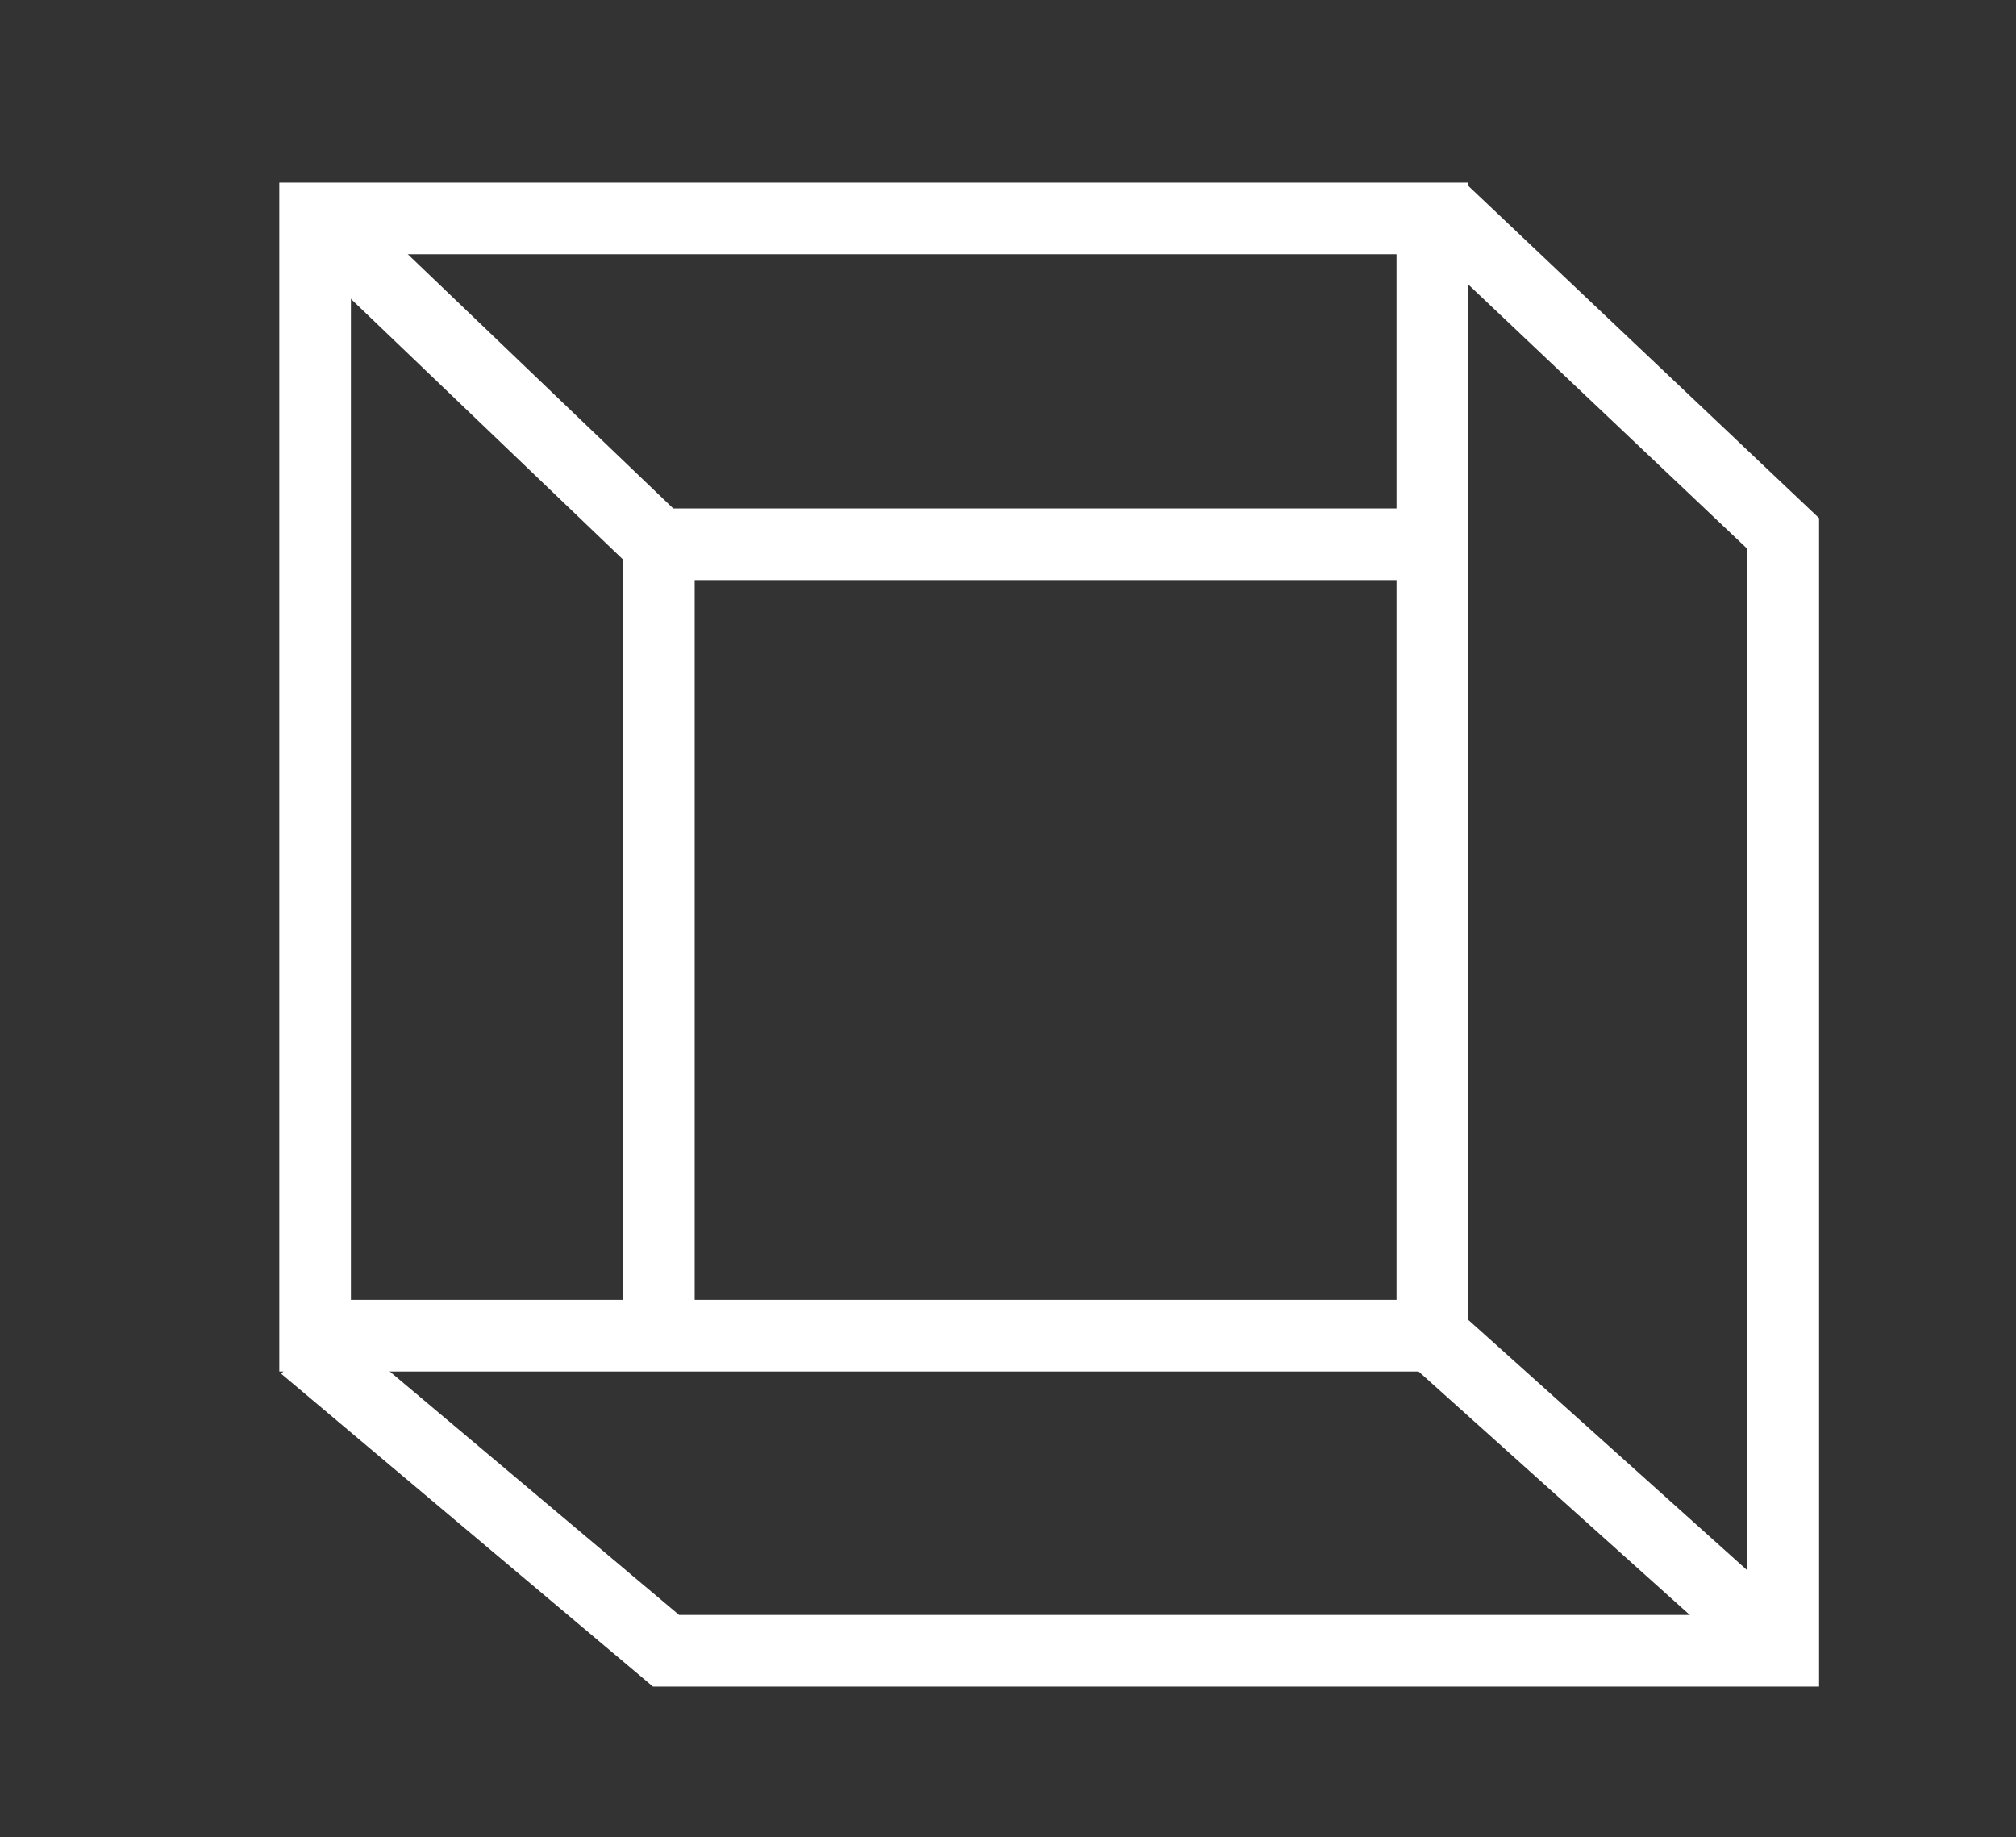
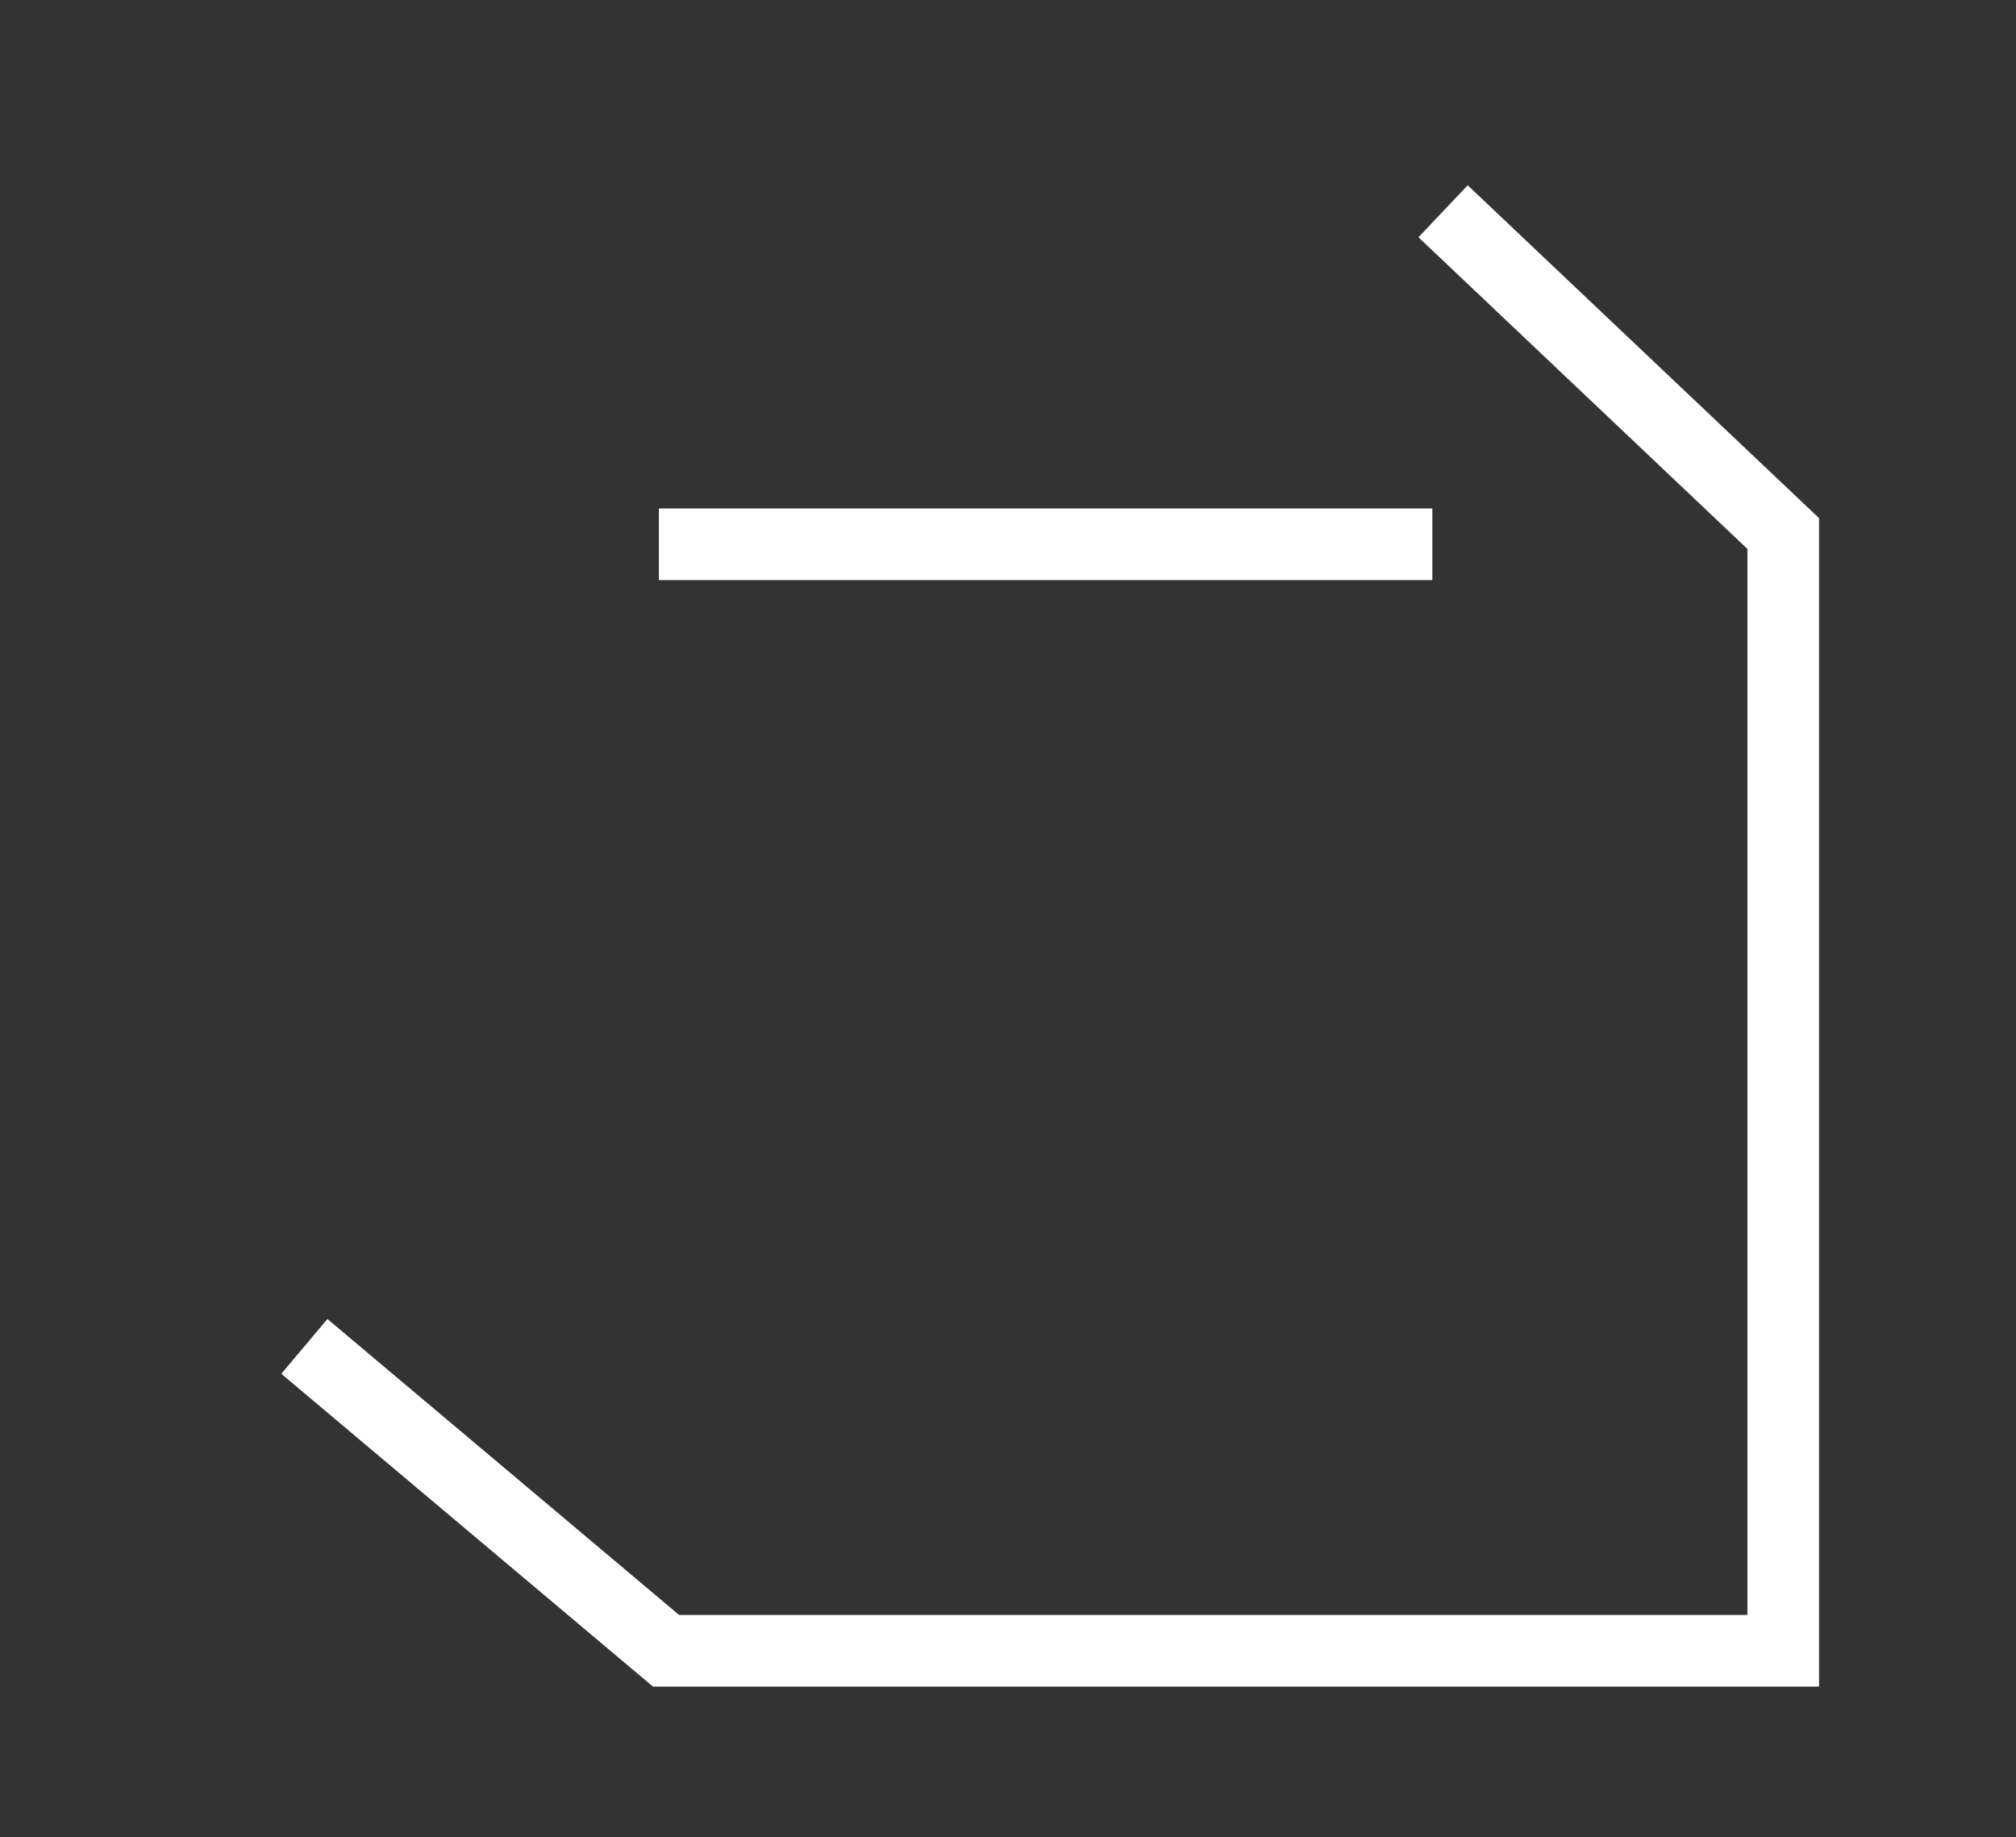
<svg xmlns="http://www.w3.org/2000/svg" id="Layer_1" x="0px" y="0px" viewBox="0 0 56.3 51.3" style="enable-background:new 0 0 56.3 51.3;" xml:space="preserve">
  <rect x="0" y="0" width="56.3" height="51.3" fill="#333333" stroke="none" />
  <style type="text/css"> .st0{fill:none;stroke:#FFFFFF;stroke-width:2;stroke-miterlimit:10;} </style>
  <polyline class="st0" points="40.3,5.9 49.8,14.9 49.8,46.1 18.6,46.1 8.5,37.6 " />
-   <polyline class="st0" points="8.9,6.1 18.4,15.2 18.4,37.3 " />
-   <rect x="8.8" y="6.1" class="st0" width="31.2" height="31.2" />
-   <line class="st0" x1="40" y1="37.3" x2="49.8" y2="46.1" />
  <line class="st0" x1="18.4" y1="15.2" x2="40" y2="15.2" />
</svg>